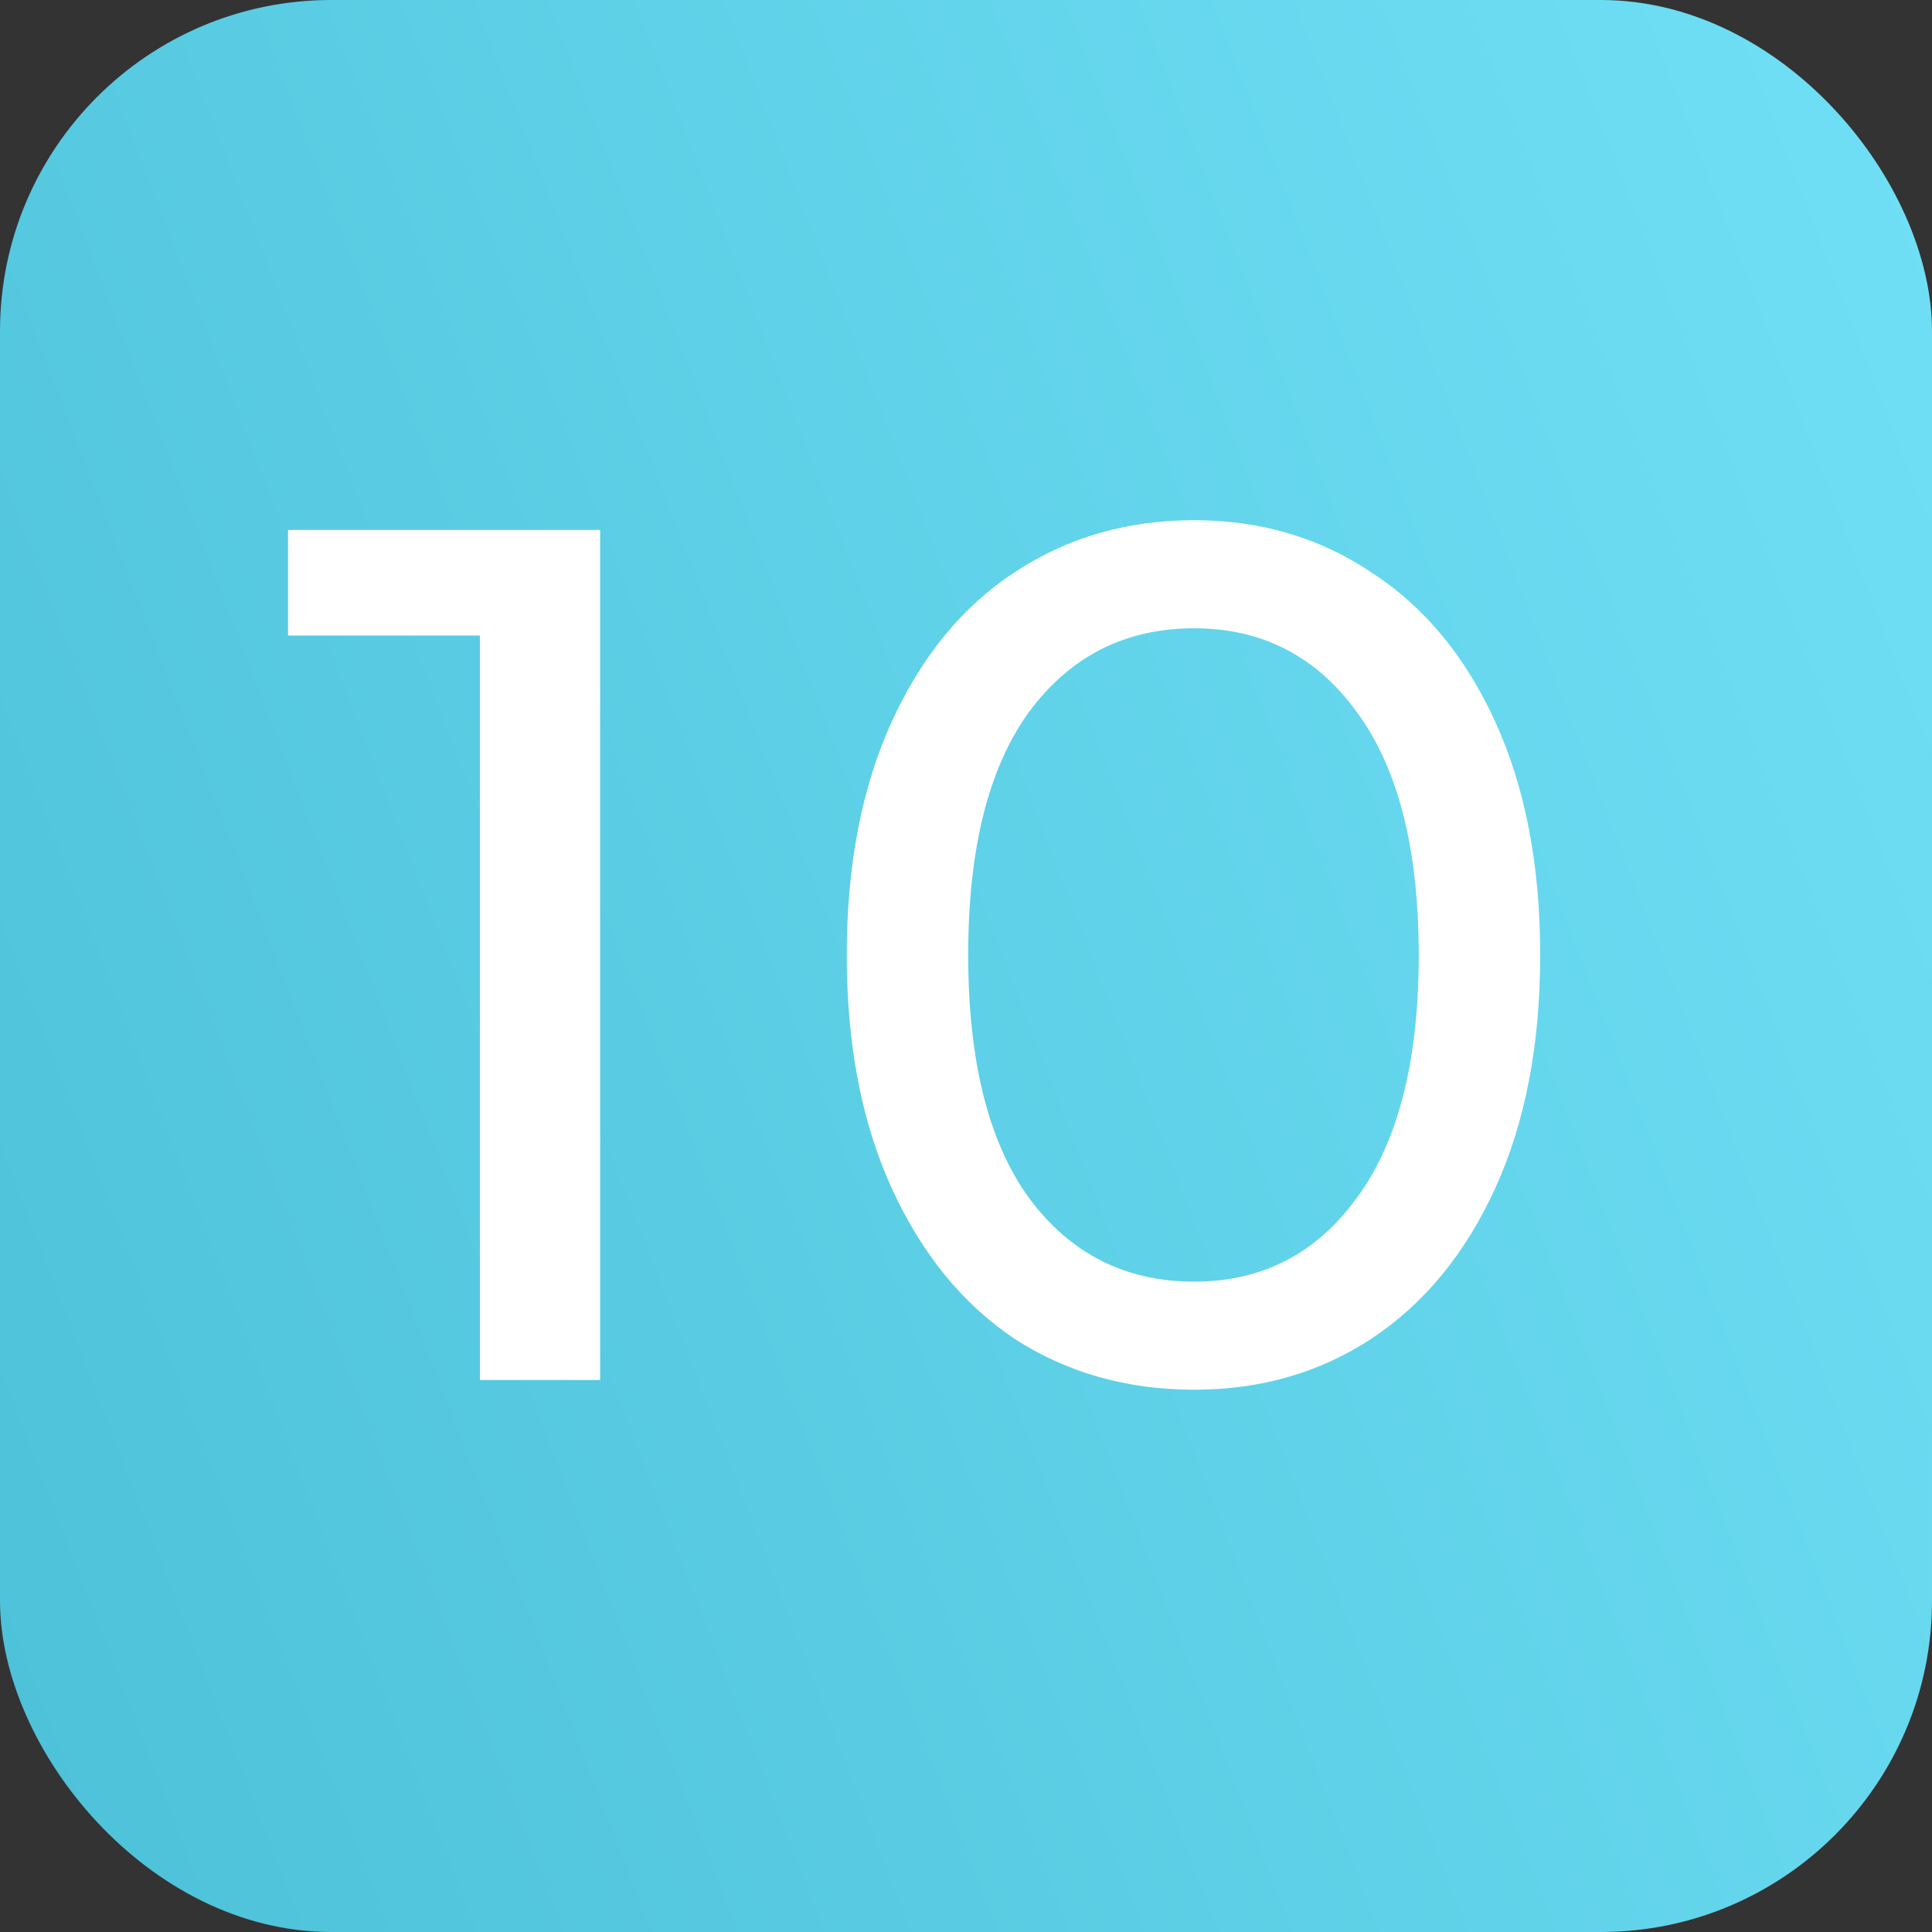
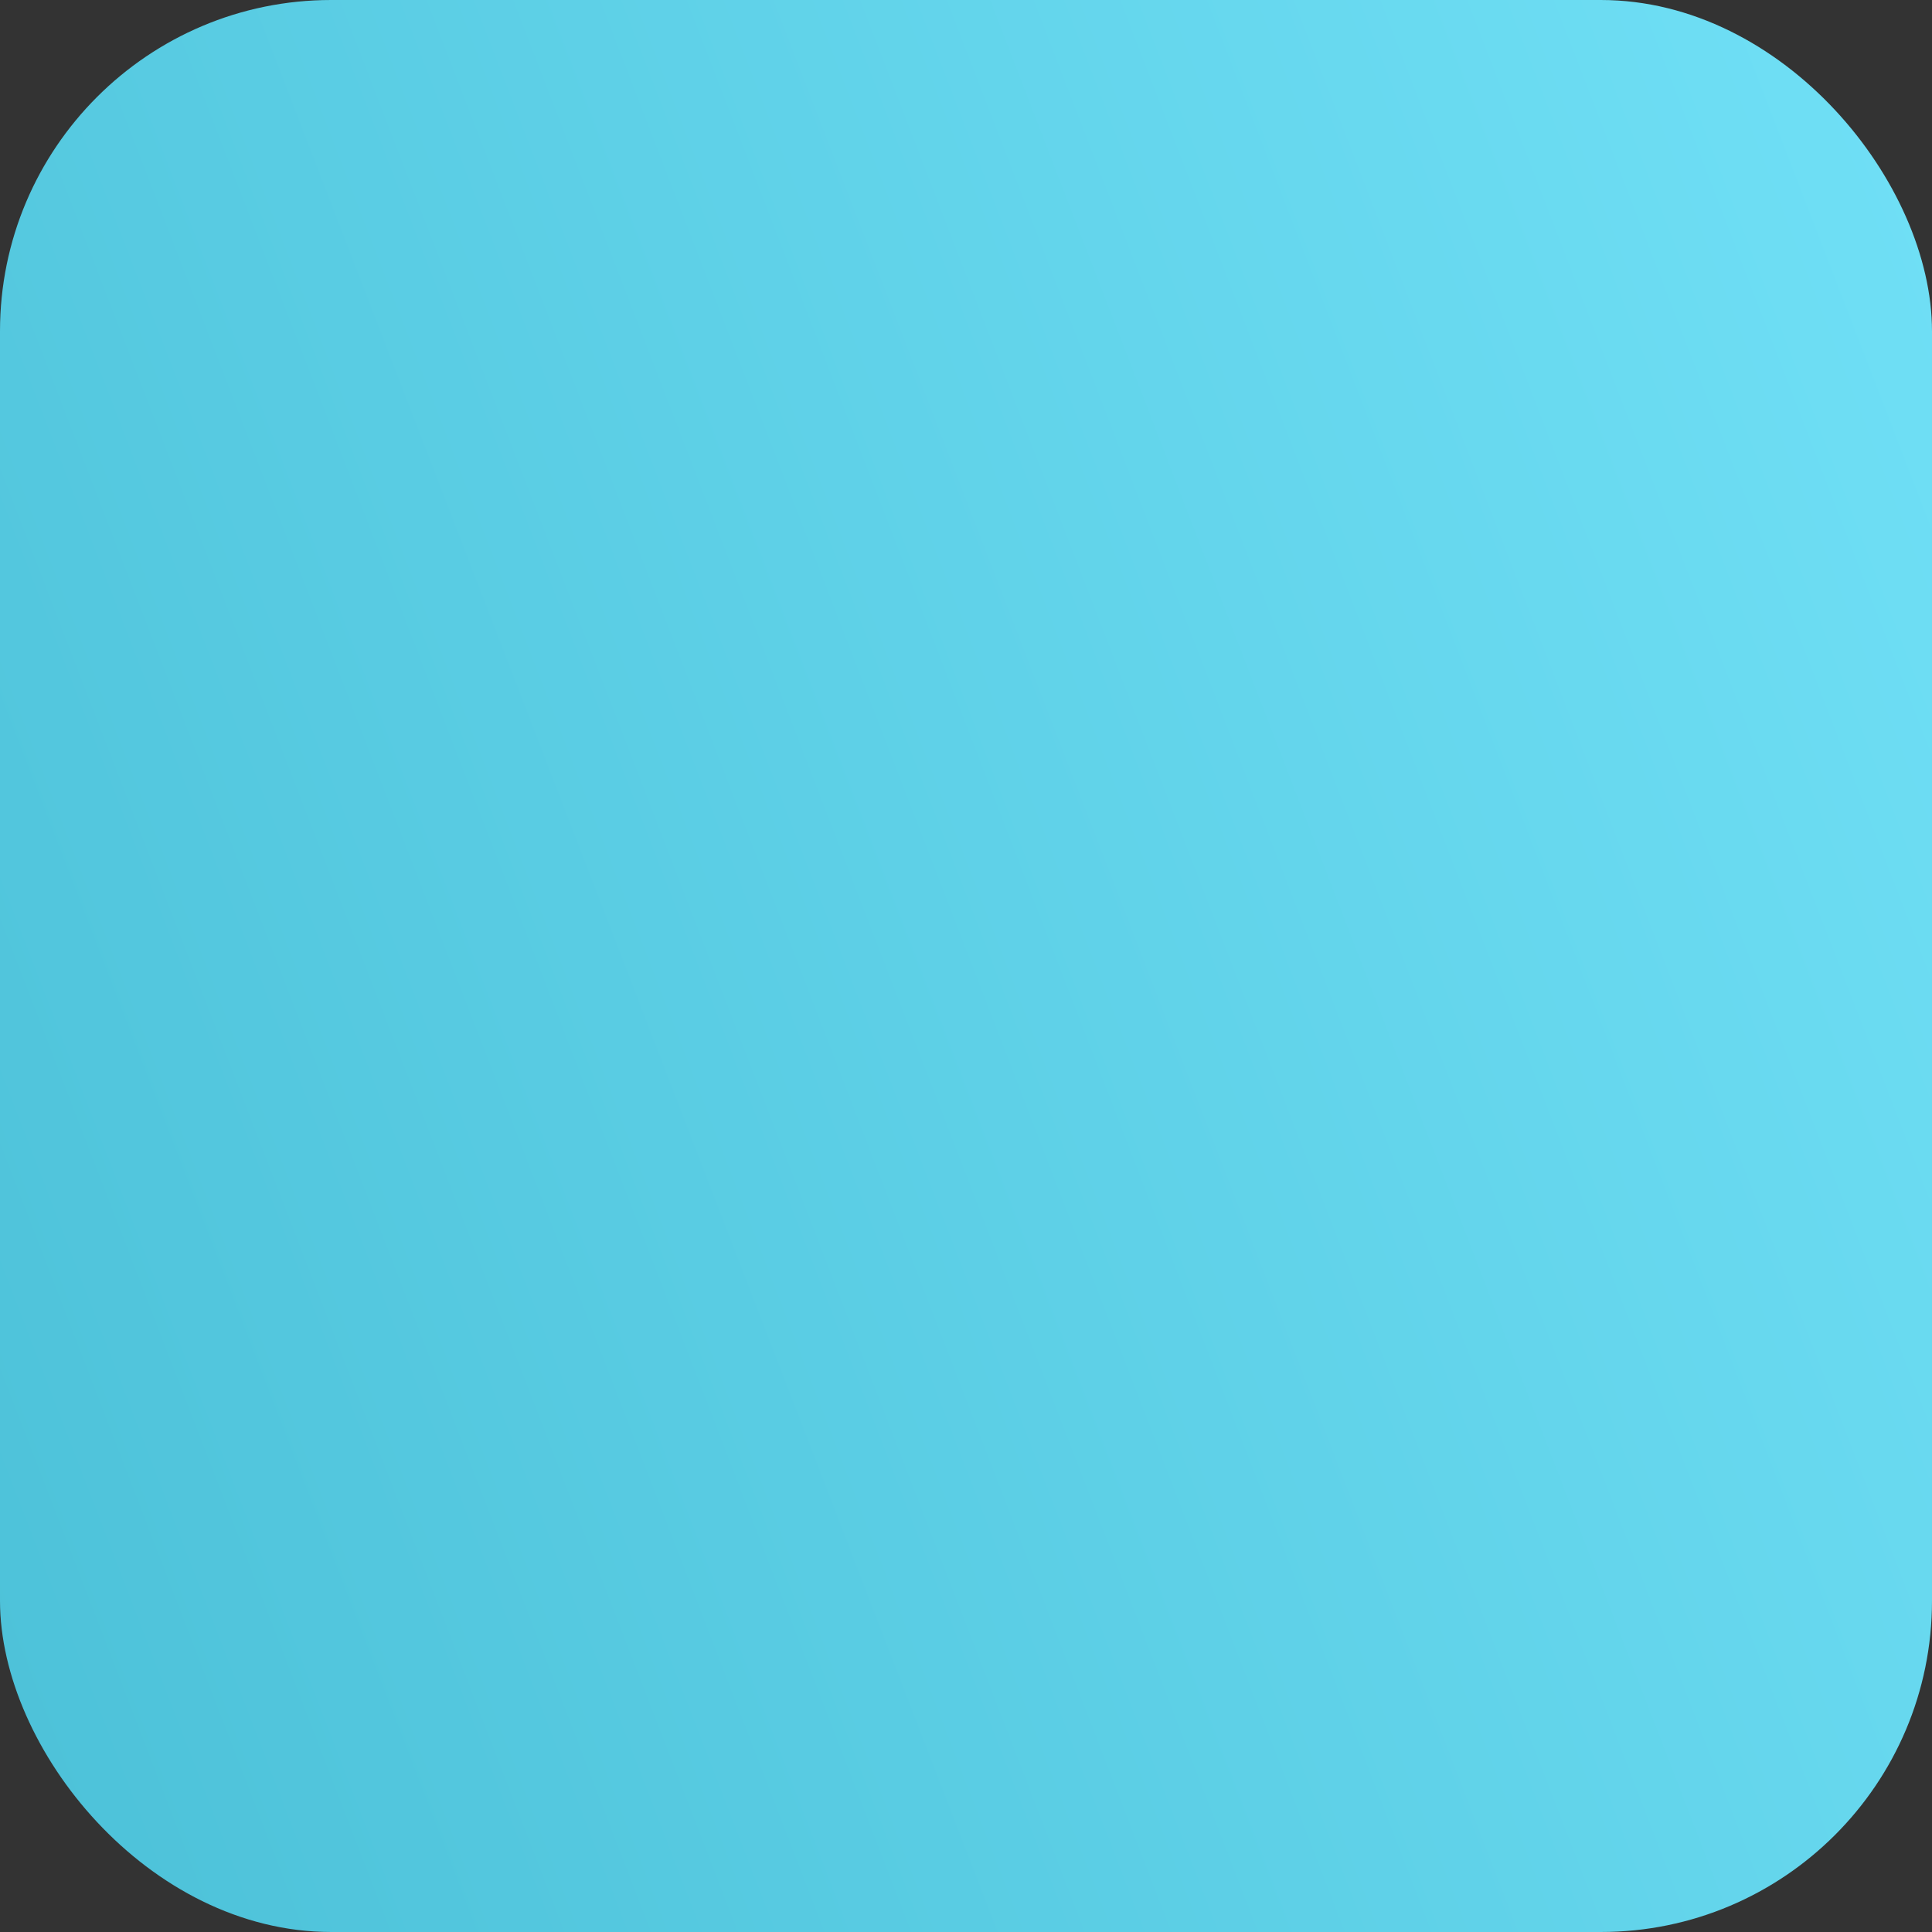
<svg xmlns="http://www.w3.org/2000/svg" width="35" height="35" viewBox="0 0 35 35" fill="none">
  <rect x="0" y="0" width="35" height="35" fill="#333333" stroke="none" />
  <rect width="35" height="35" rx="6" fill="url(#paint0_linear_896_5023)" />
-   <path d="M10.872 9.6V25H8.694V11.514H5.218V9.6H10.872ZM21.632 25.176C20.415 25.176 19.33 24.868 18.376 24.252C17.438 23.621 16.697 22.712 16.154 21.524C15.612 20.336 15.34 18.928 15.34 17.3C15.34 15.672 15.612 14.264 16.154 13.076C16.697 11.888 17.438 10.986 18.376 10.37C19.33 9.739 20.415 9.424 21.632 9.424C22.835 9.424 23.906 9.739 24.844 10.37C25.798 10.986 26.546 11.888 27.088 13.076C27.631 14.264 27.902 15.672 27.902 17.3C27.902 18.928 27.631 20.336 27.088 21.524C26.546 22.712 25.798 23.621 24.844 24.252C23.906 24.868 22.835 25.176 21.632 25.176ZM21.632 23.218C22.864 23.218 23.847 22.712 24.58 21.7C25.328 20.688 25.702 19.221 25.702 17.3C25.702 15.379 25.328 13.912 24.58 12.9C23.847 11.888 22.864 11.382 21.632 11.382C20.386 11.382 19.388 11.888 18.64 12.9C17.907 13.912 17.54 15.379 17.54 17.3C17.54 19.221 17.907 20.688 18.64 21.7C19.388 22.712 20.386 23.218 21.632 23.218Z" fill="white" />
  <defs>
    <linearGradient id="paint0_linear_896_5023" x1="0" y1="35" x2="54.735" y2="13.897" gradientUnits="userSpaceOnUse">
      <stop stop-color="#4CC1D8" />
      <stop offset="1" stop-color="#7BE9FF" />
    </linearGradient>
  </defs>
</svg>